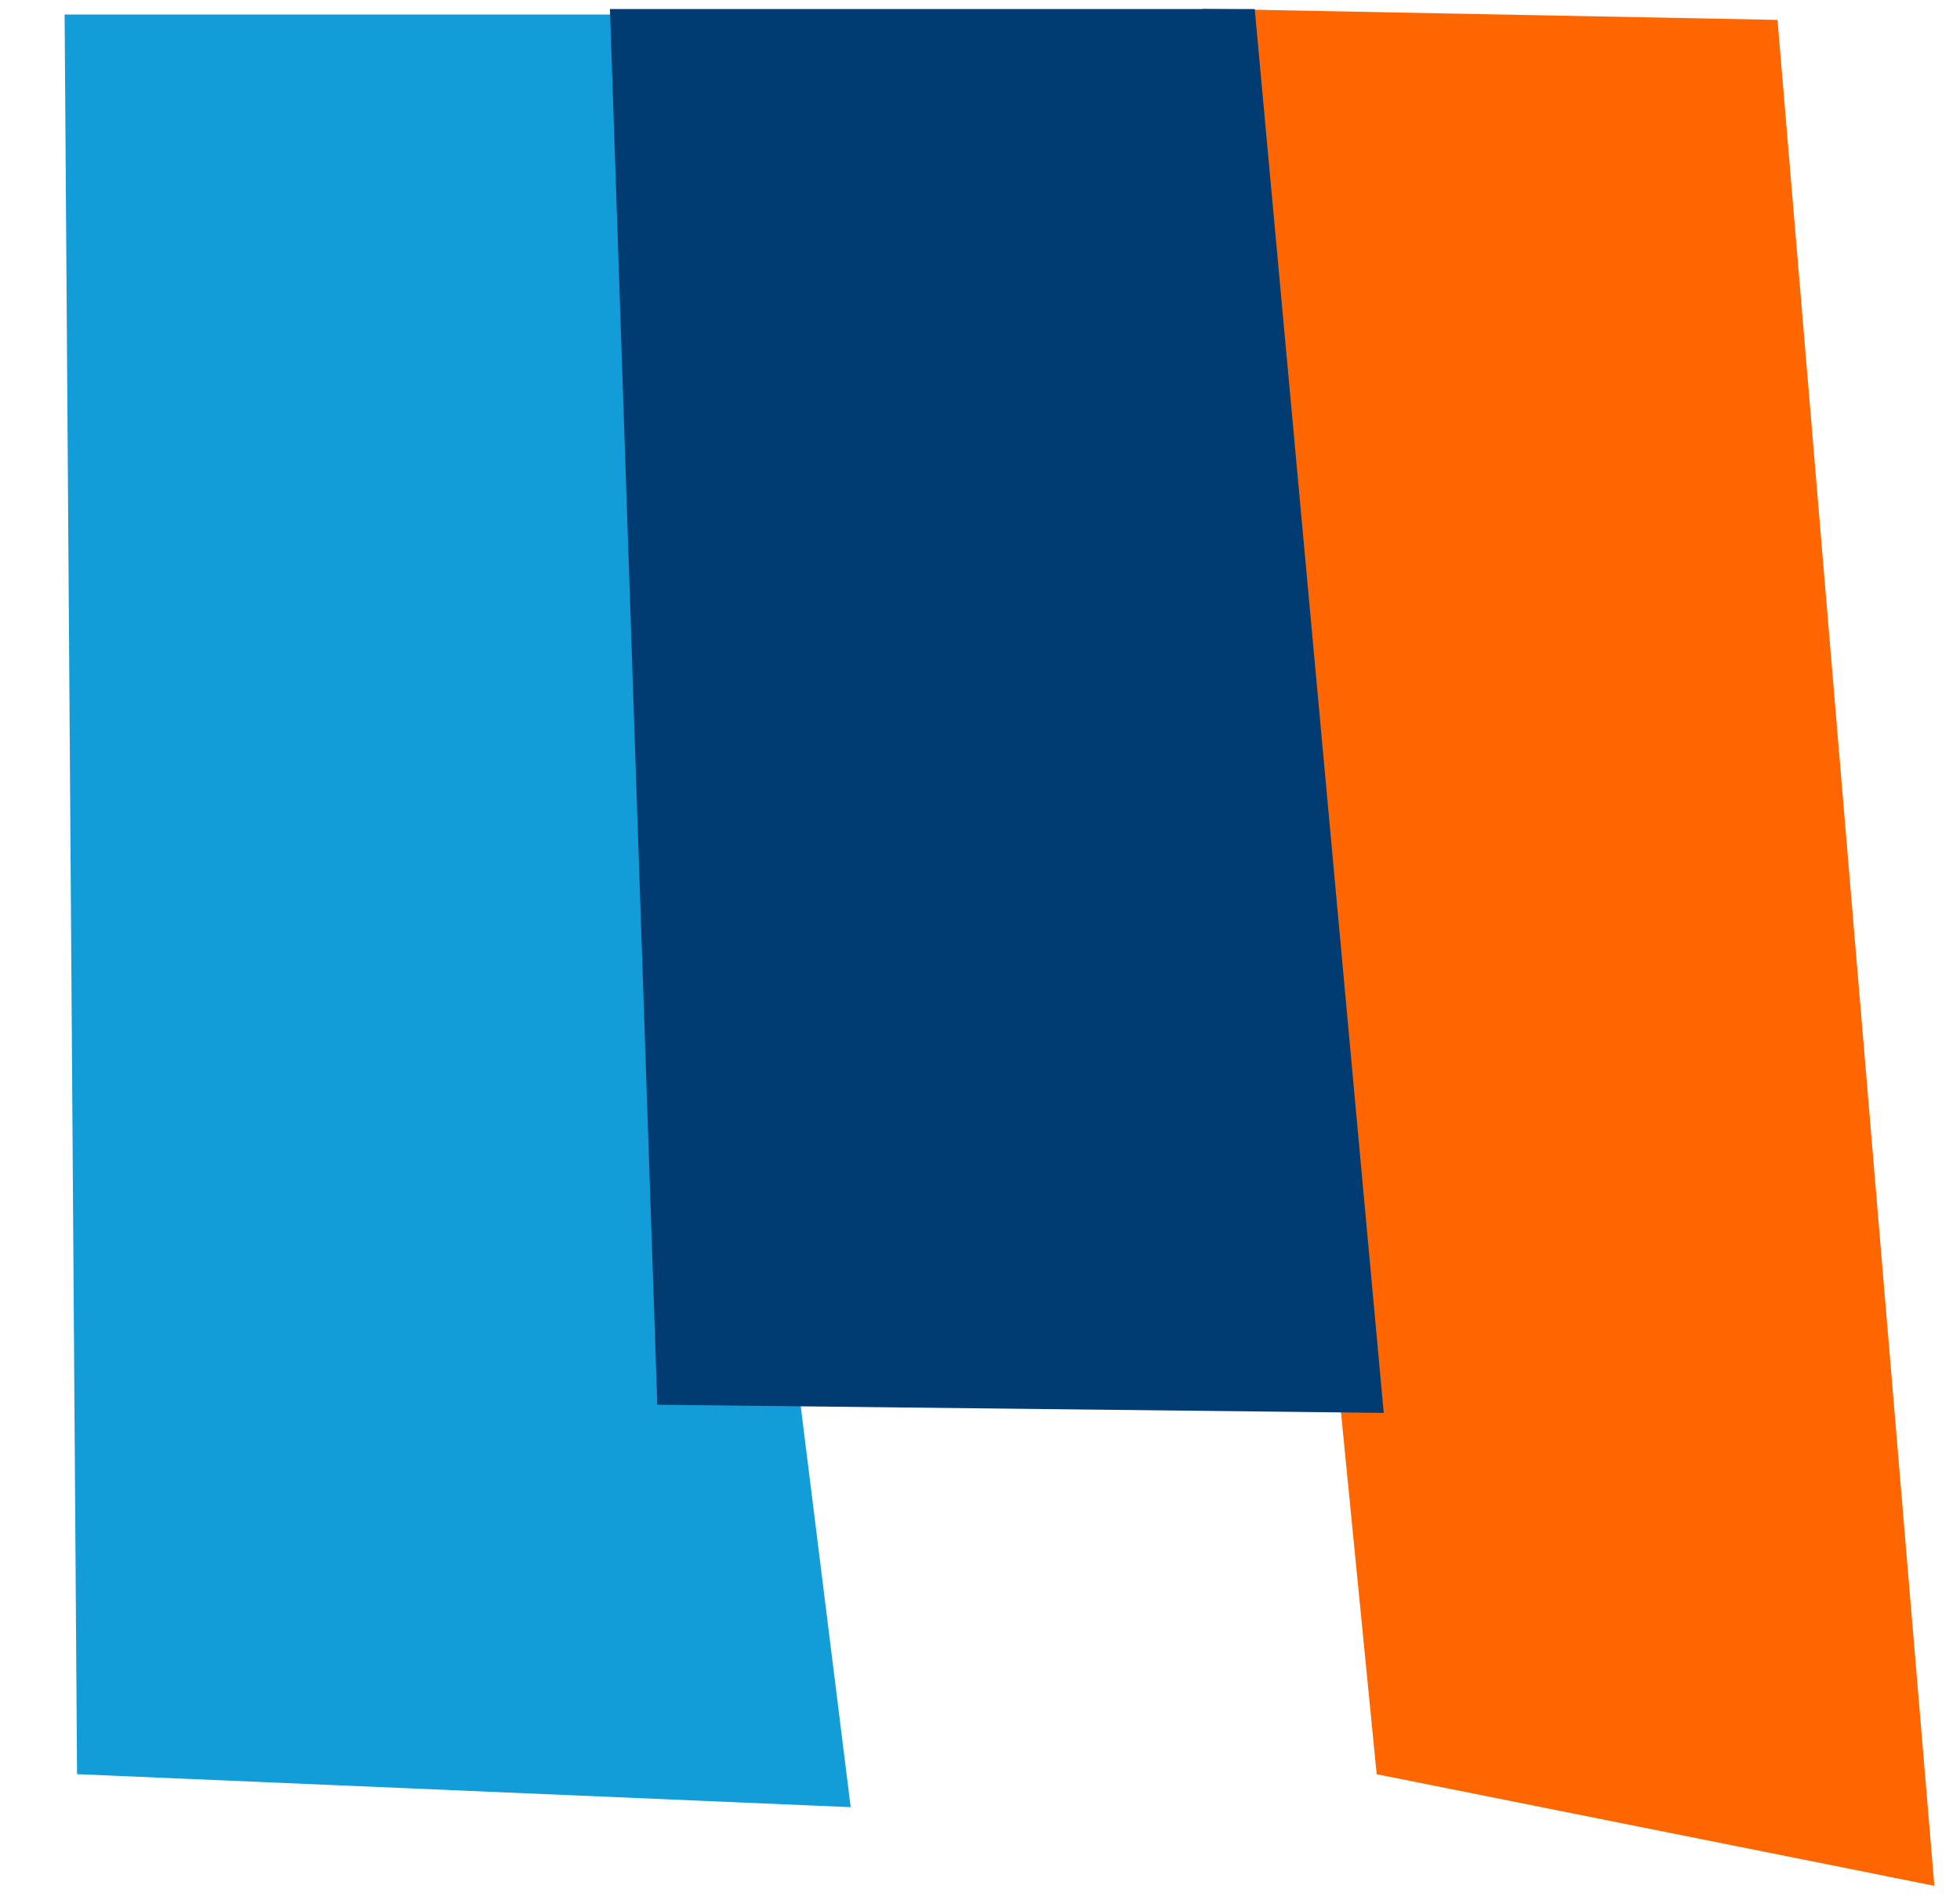
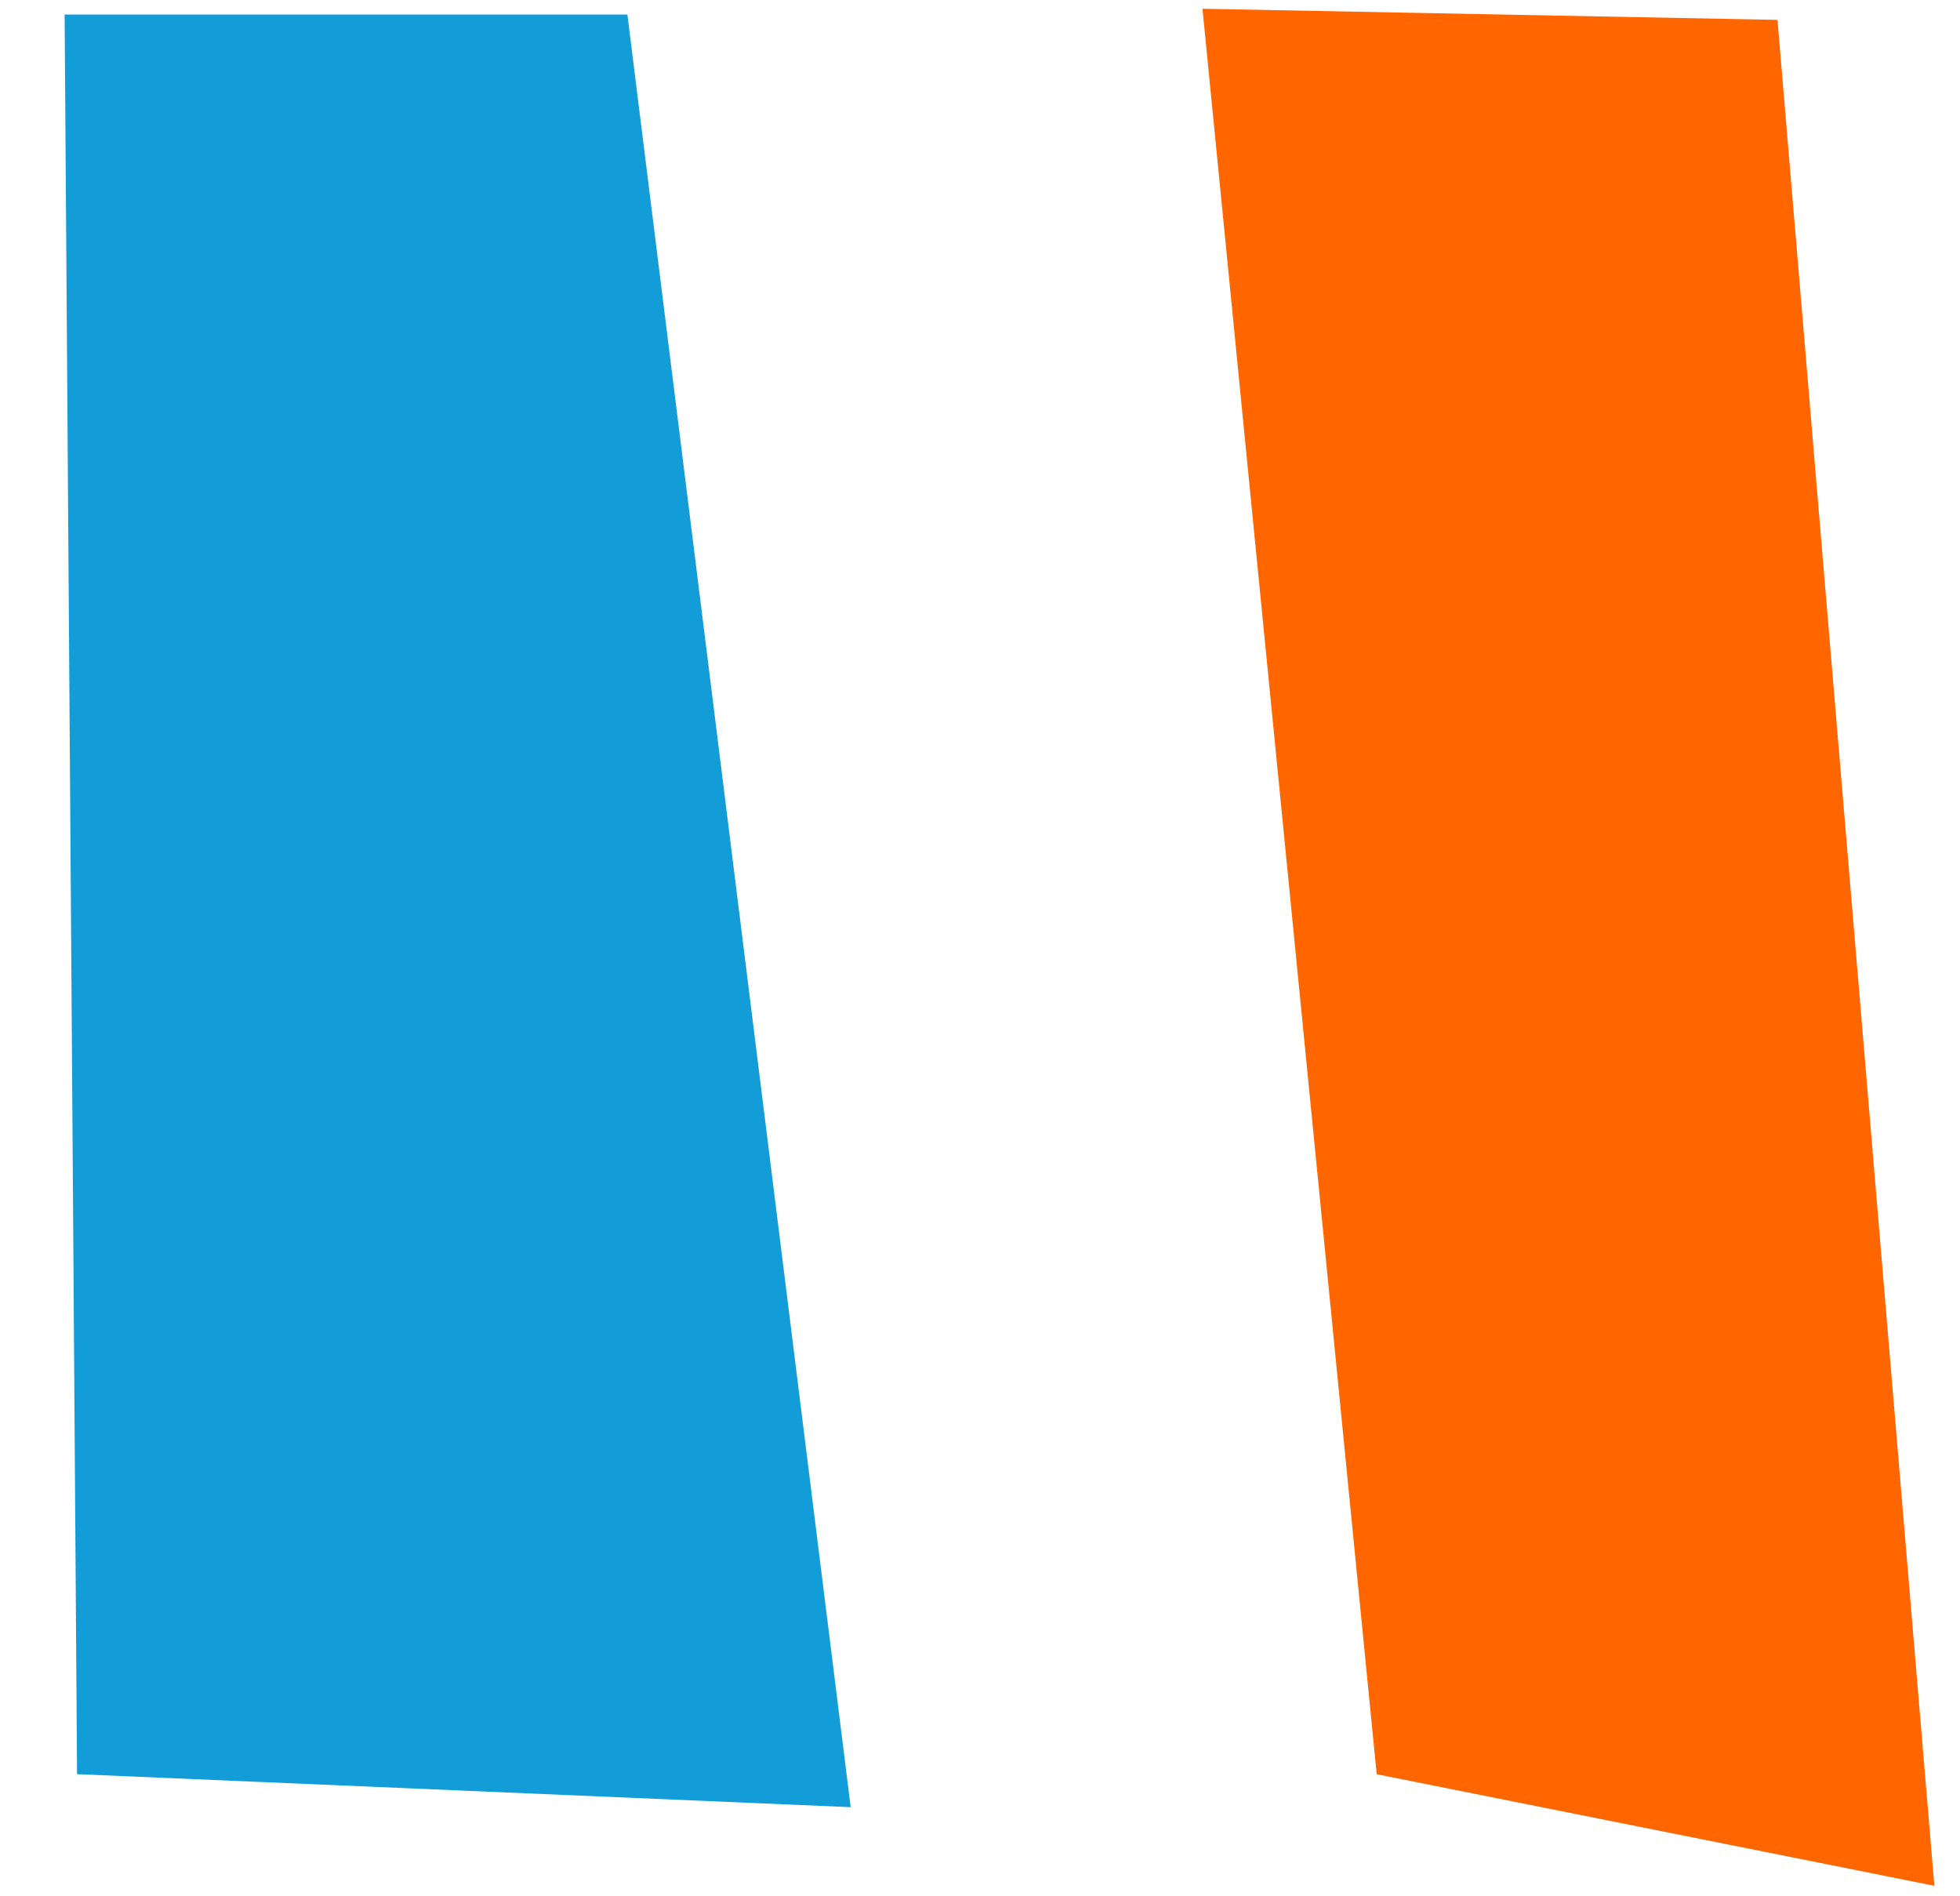
<svg xmlns="http://www.w3.org/2000/svg" width="61" height="59" viewBox="0 0 61 59" fill="none">
  <path d="M37.424 0.272L42.846 55.209L60.202 58.682L55.32 0.619L37.424 0.272Z" fill="#FF6600" />
-   <path d="M2.011 0.452L2.398 55.208L26.475 56.235L19.526 0.453L2.011 0.452Z" fill="#139DD8" />
-   <path d="M18.983 0.281L20.457 43.712L43.065 43.966L39.05 0.281L18.983 0.281Z" fill="#003B71" />
+   <path d="M2.011 0.452L2.398 55.208L26.475 56.235L19.526 0.453Z" fill="#139DD8" />
</svg>